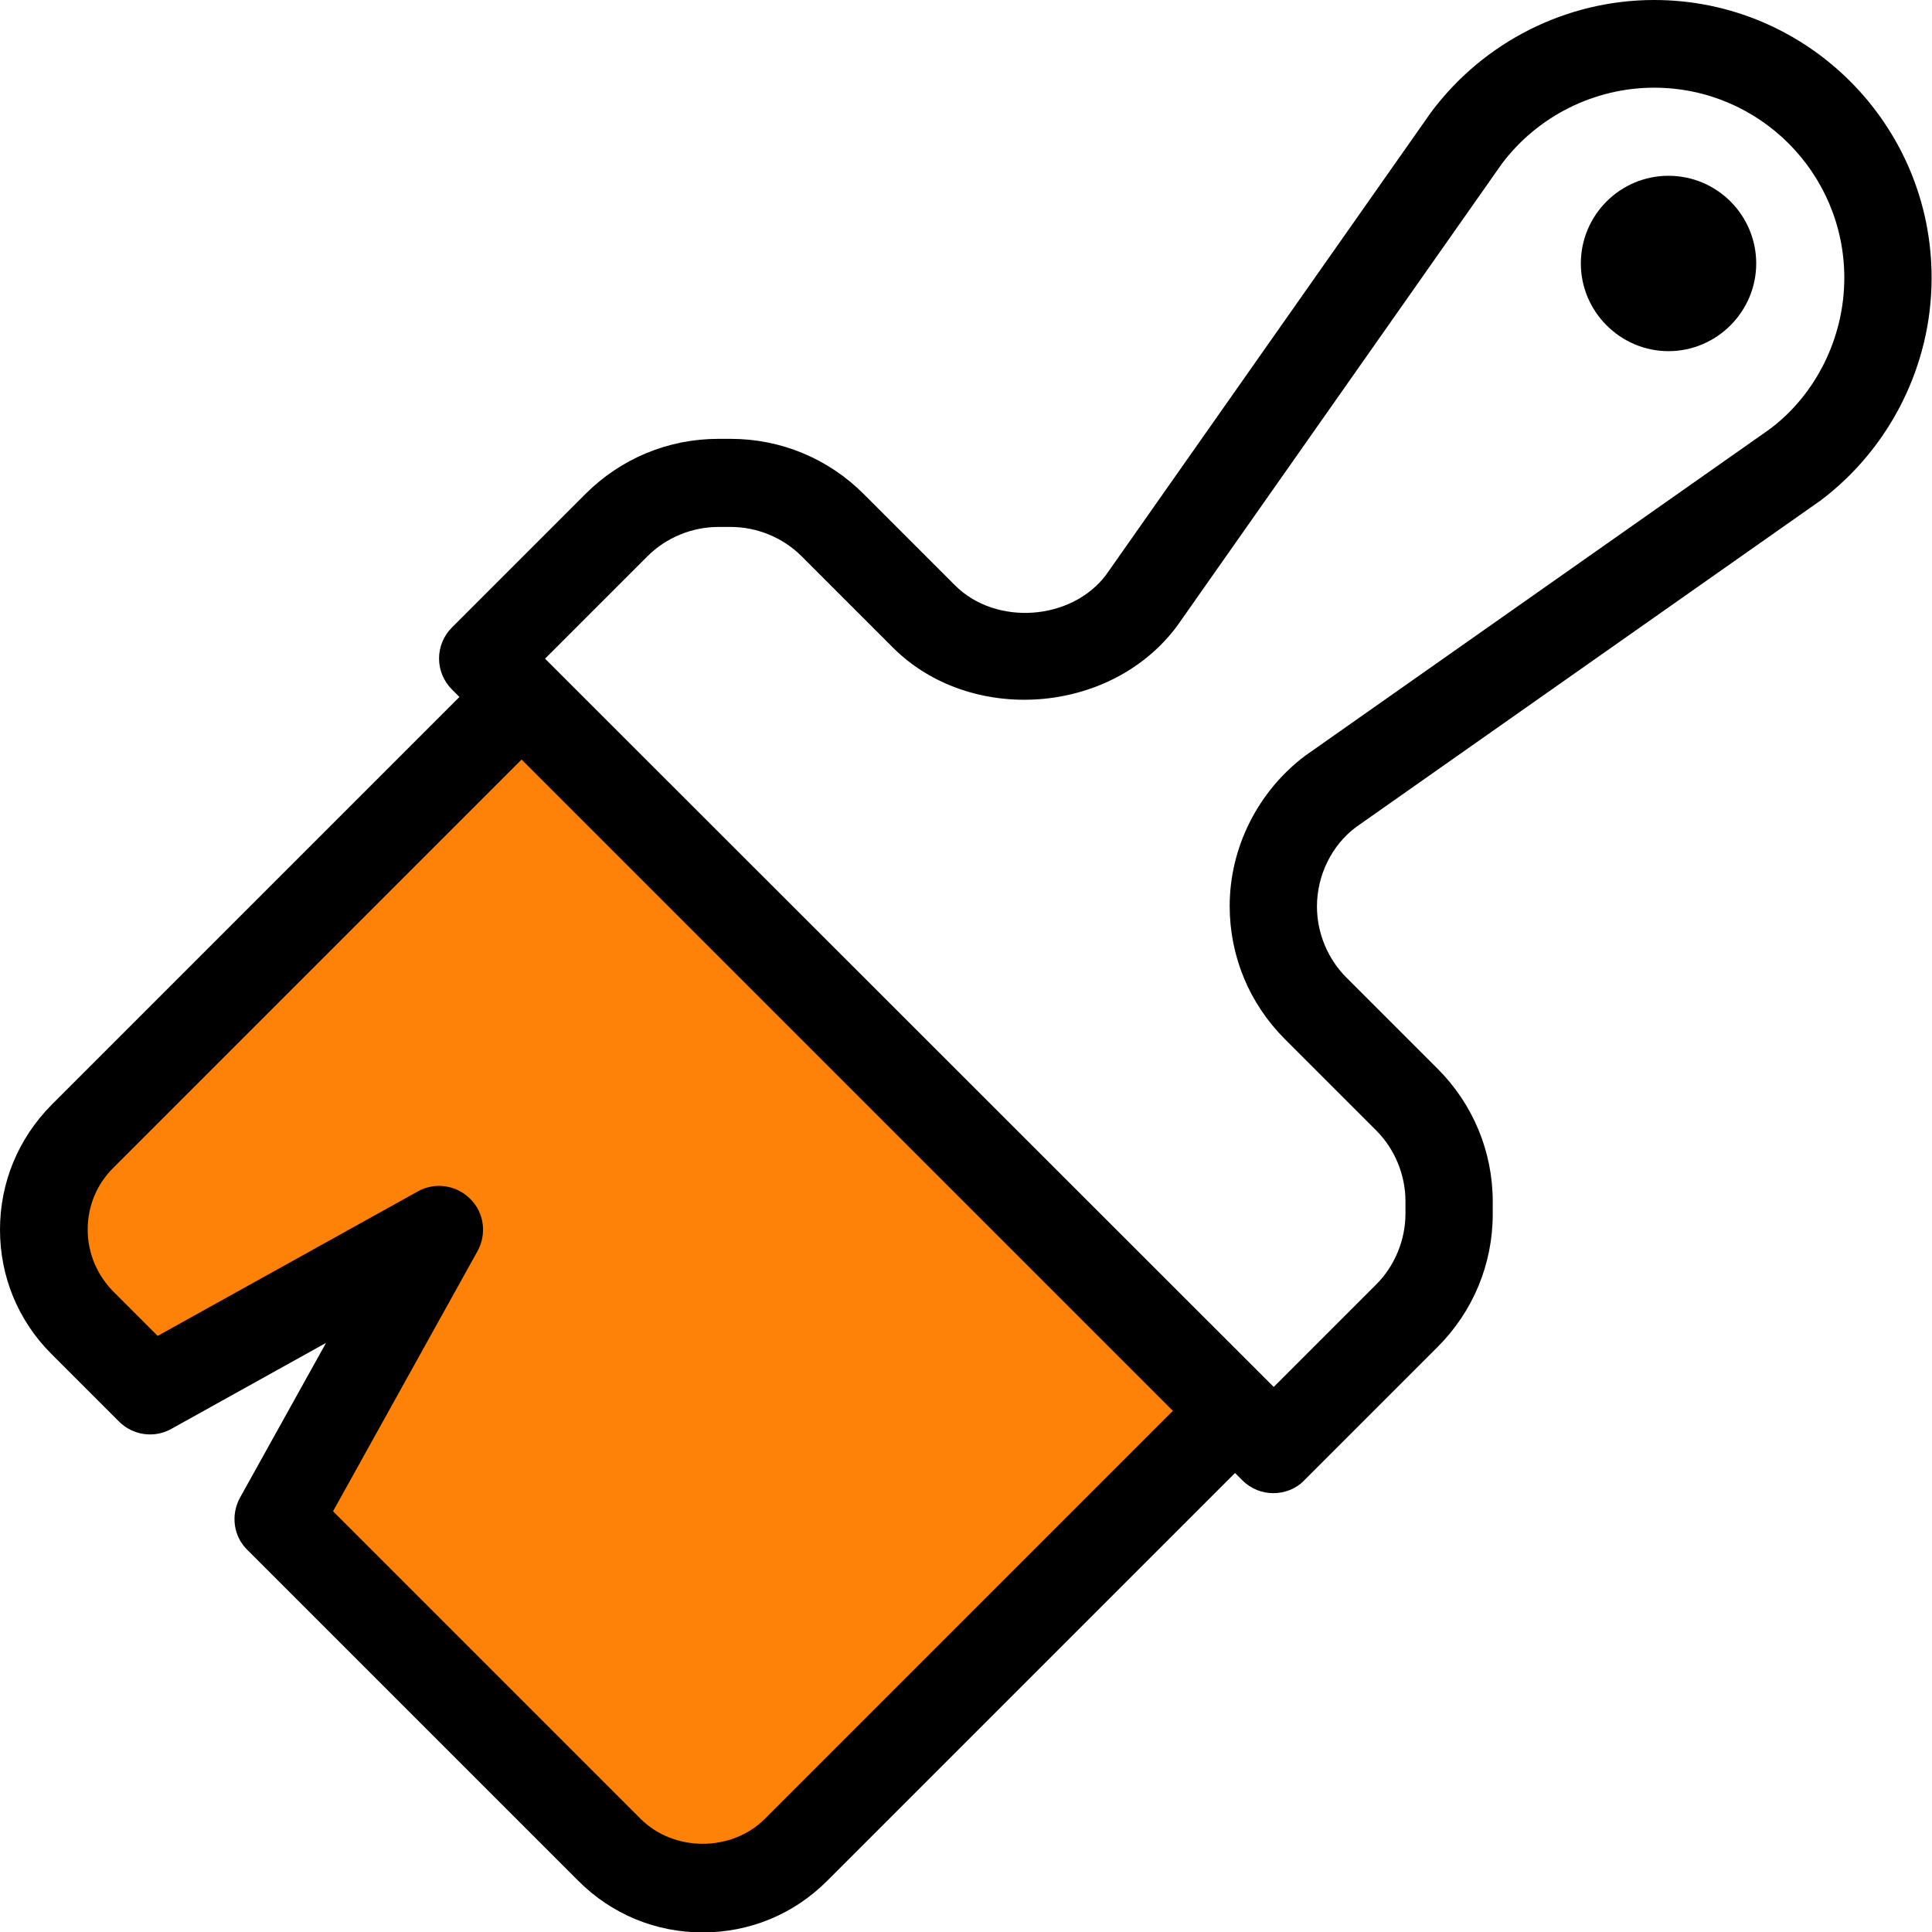
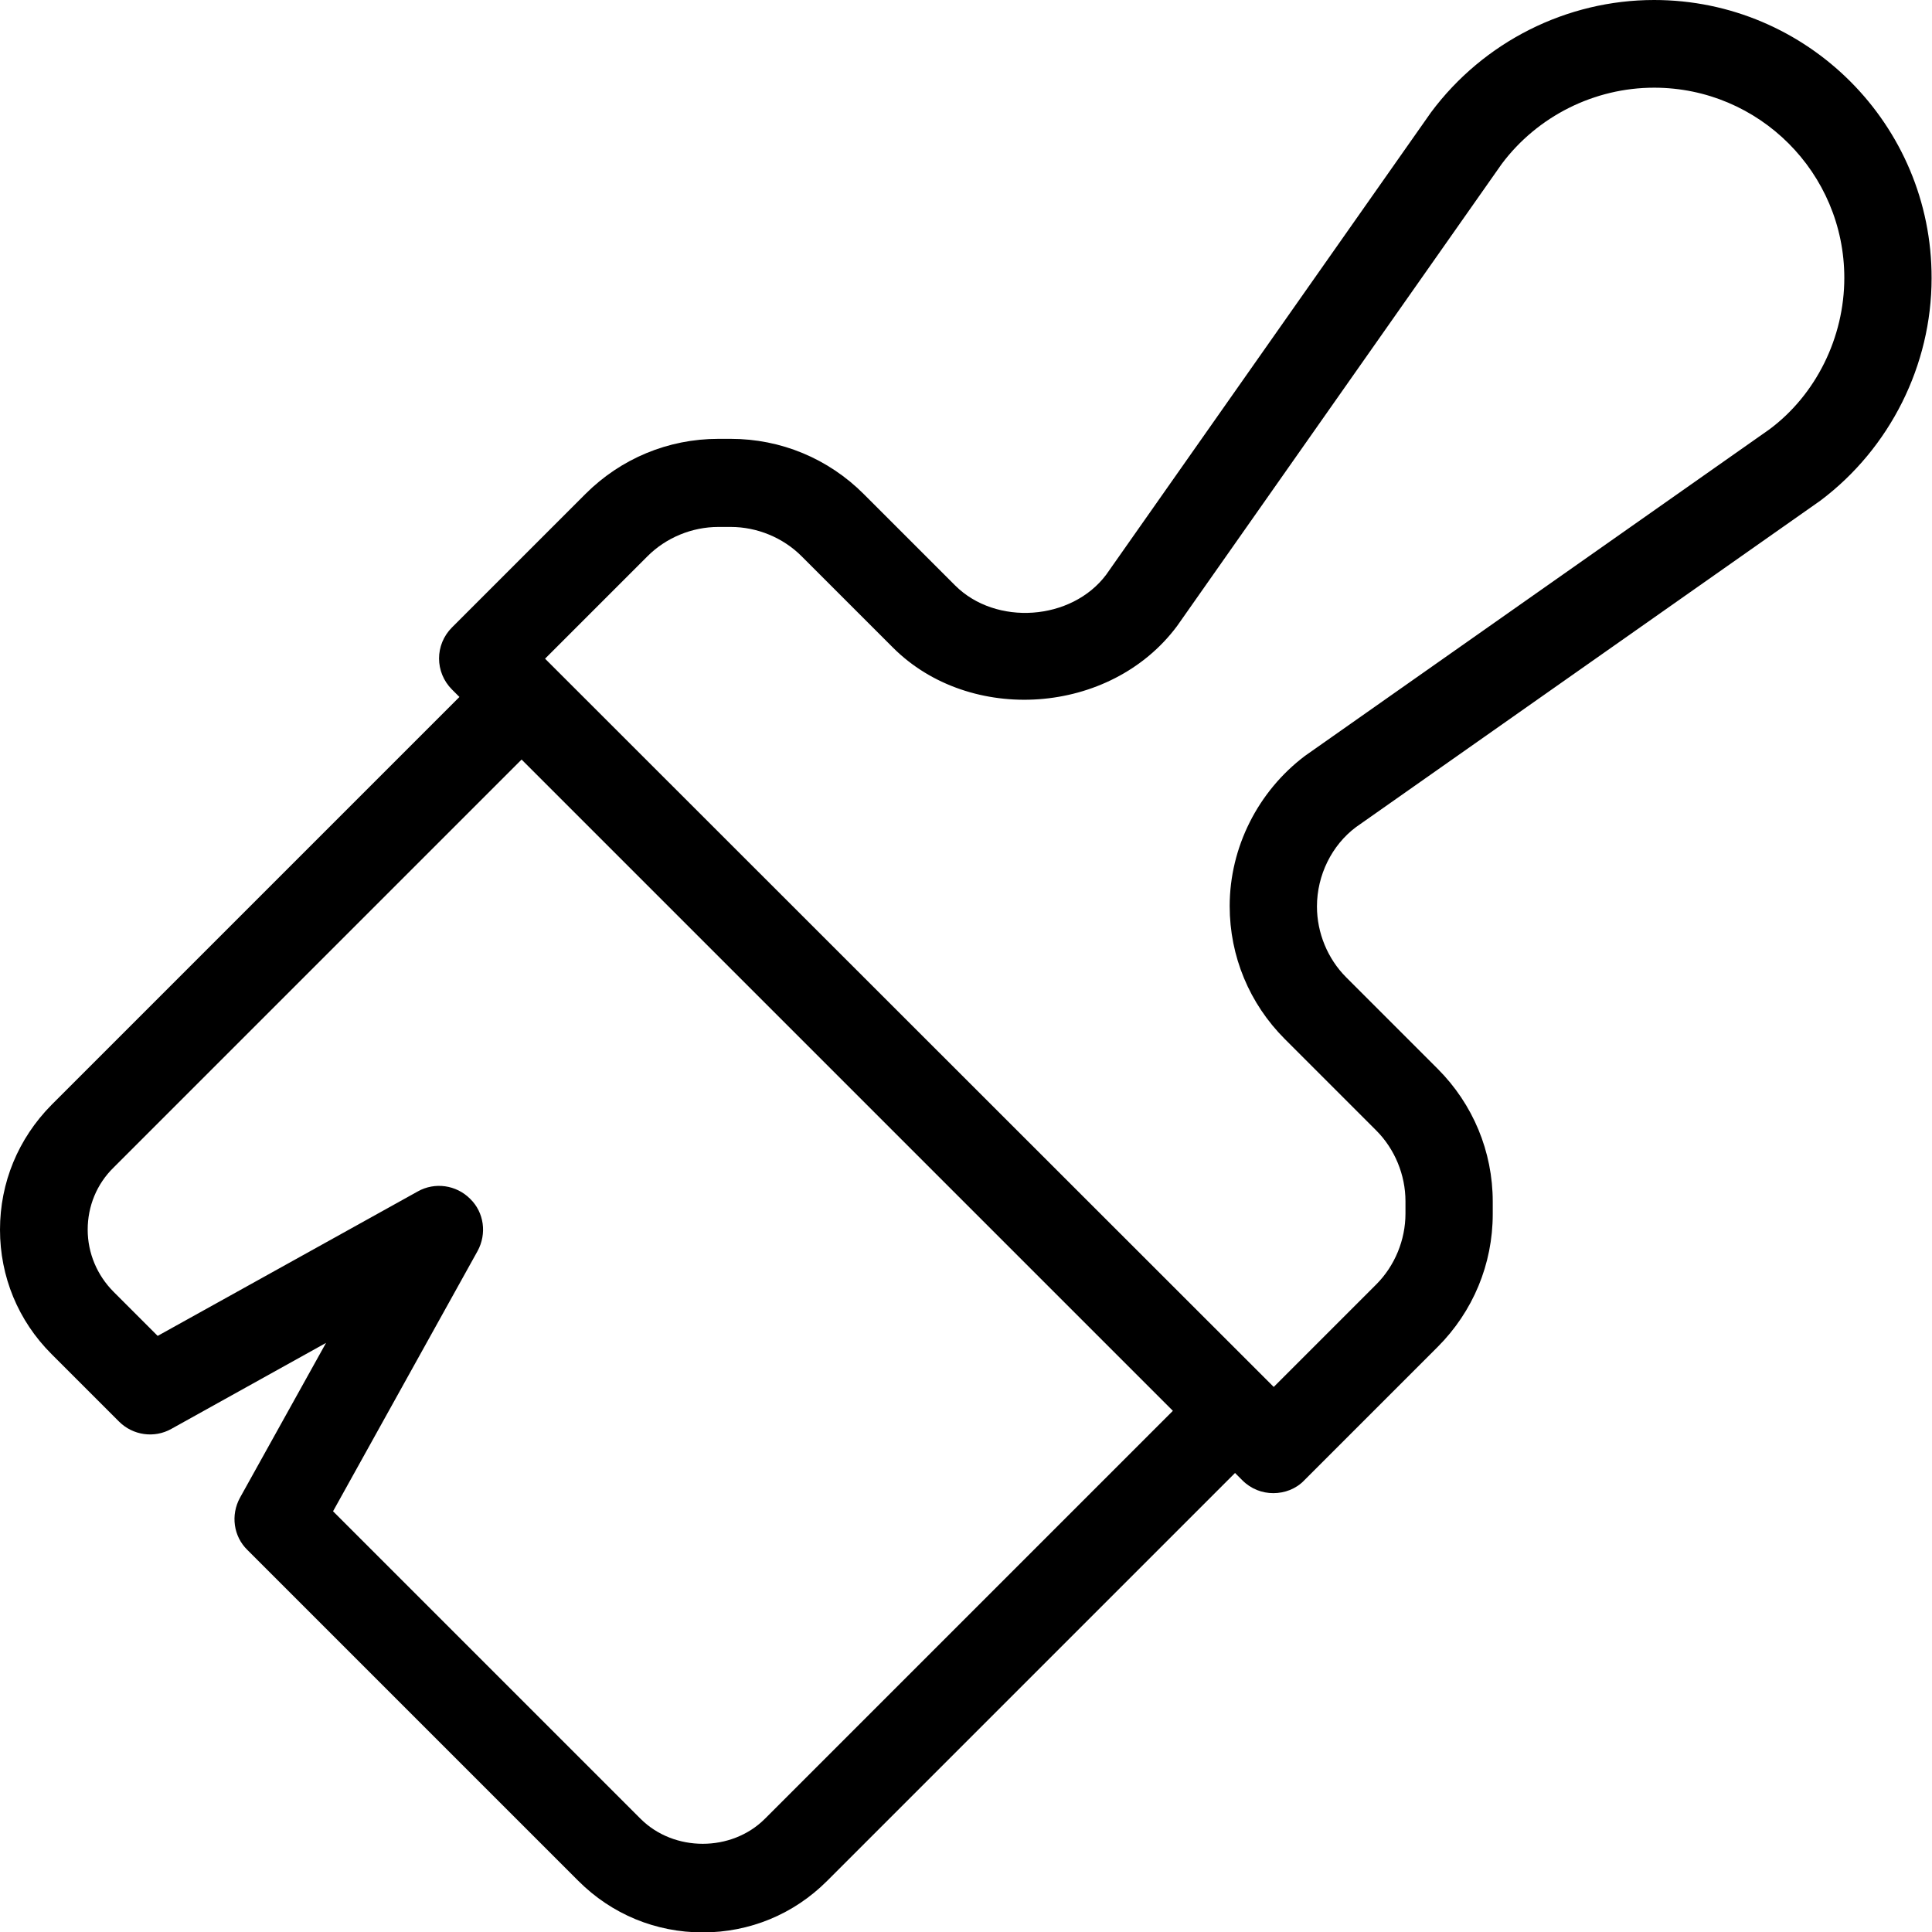
<svg xmlns="http://www.w3.org/2000/svg" version="1.1" id="Layer_1" x="0px" y="0px" viewBox="0 0 469.3 469.3" style="enable-background:new 0 0 469.3 469.3;" xml:space="preserve">
  <style type="text/css">
	.st0{fill:#FF8208;}
</style>
-   <path class="st0" d="M124,165.3l181.3,183.3L190,455.3c0,0-32,6-72-32s-52-58-52-58l33.3-62l-64.7,34c0,0-36-46.7-26-51.3  S124,165.3,124,165.3z" />
  <g>
    <g>
      <g>
        <path d="M401.8,0c-21.2,0-41.4,10.1-54.2,27.3l-78.9,112.3c-8.4,11.2-26.8,12.5-36.7,2.6L209.8,120c-8.6-8.6-20.1-13.4-32.3-13.4     h-3c-12.2,0-23.7,4.8-32.3,13.4l-32.4,32.4c-4.2,4.2-4.2,10.9,0,15.1l1.8,1.8l-99.1,99.1C4.4,276.6,0,287.3,0,298.7     s4.4,22.1,12.5,30.2l16.4,16.4c3.4,3.4,8.6,4.1,12.7,1.8l37.6-20.9l-20.9,37.6c-2.3,4.2-1.6,9.4,1.8,12.7l80.4,80.4     c8.1,8.1,18.8,12.5,30.2,12.5s22.1-4.4,30.2-12.5l99.1-99.1l1.8,1.8c2.1,2.1,4.8,3.1,7.5,3.1s5.5-1,7.5-3.1l32.4-32.4     c8.6-8.6,13.4-20.1,13.4-32.3v-3c0-12.2-4.8-23.7-13.4-32.3l-22.2-22.2c-4.5-4.5-7.1-10.8-7.1-17.2c0-7.6,3.6-14.9,9.5-19.3     l112.8-79.3c16.9-12.7,27-32.9,27-54C469.3,30.3,439,0,401.8,0z M185.8,441.8c-8.1,8.1-22.1,8.1-30.2,0l-74.7-74.7l35.1-63.2     c2.3-4.2,1.6-9.4-1.8-12.7c-3.4-3.4-8.6-4.1-12.7-1.8l-63.2,35.1l-10.7-10.7c-4-4-6.3-9.4-6.3-15.1s2.2-11.1,6.3-15.1l99.1-99.1     l158.2,158.2L185.8,441.8z M429.8,104.3l-112.8,79.3c-11.4,8.6-18.3,22.2-18.3,36.5c0,12.2,4.8,23.7,13.4,32.3l22.2,22.2     c4.5,4.5,7.1,10.8,7.1,17.2v3c0,6.4-2.6,12.7-7.1,17.2l-24.9,24.9L132.4,160l24.9-24.9c4.5-4.5,10.8-7.1,17.2-7.1h3     c6.4,0,12.7,2.6,17.2,7.1l22.2,22.2c18.7,18.7,52.8,16.5,69-5.2l78.9-112.3c8.7-11.6,22.5-18.5,37-18.5     c25.5,0,46.2,20.7,46.2,46.2C448,82,441.1,95.9,429.8,104.3z" />
-         <path d="M405.3,42.7c-11.8,0-21.3,9.6-21.3,21.3s9.6,21.3,21.3,21.3s21.3-9.6,21.3-21.3S417.1,42.7,405.3,42.7z" />
      </g>
    </g>
  </g>
</svg>